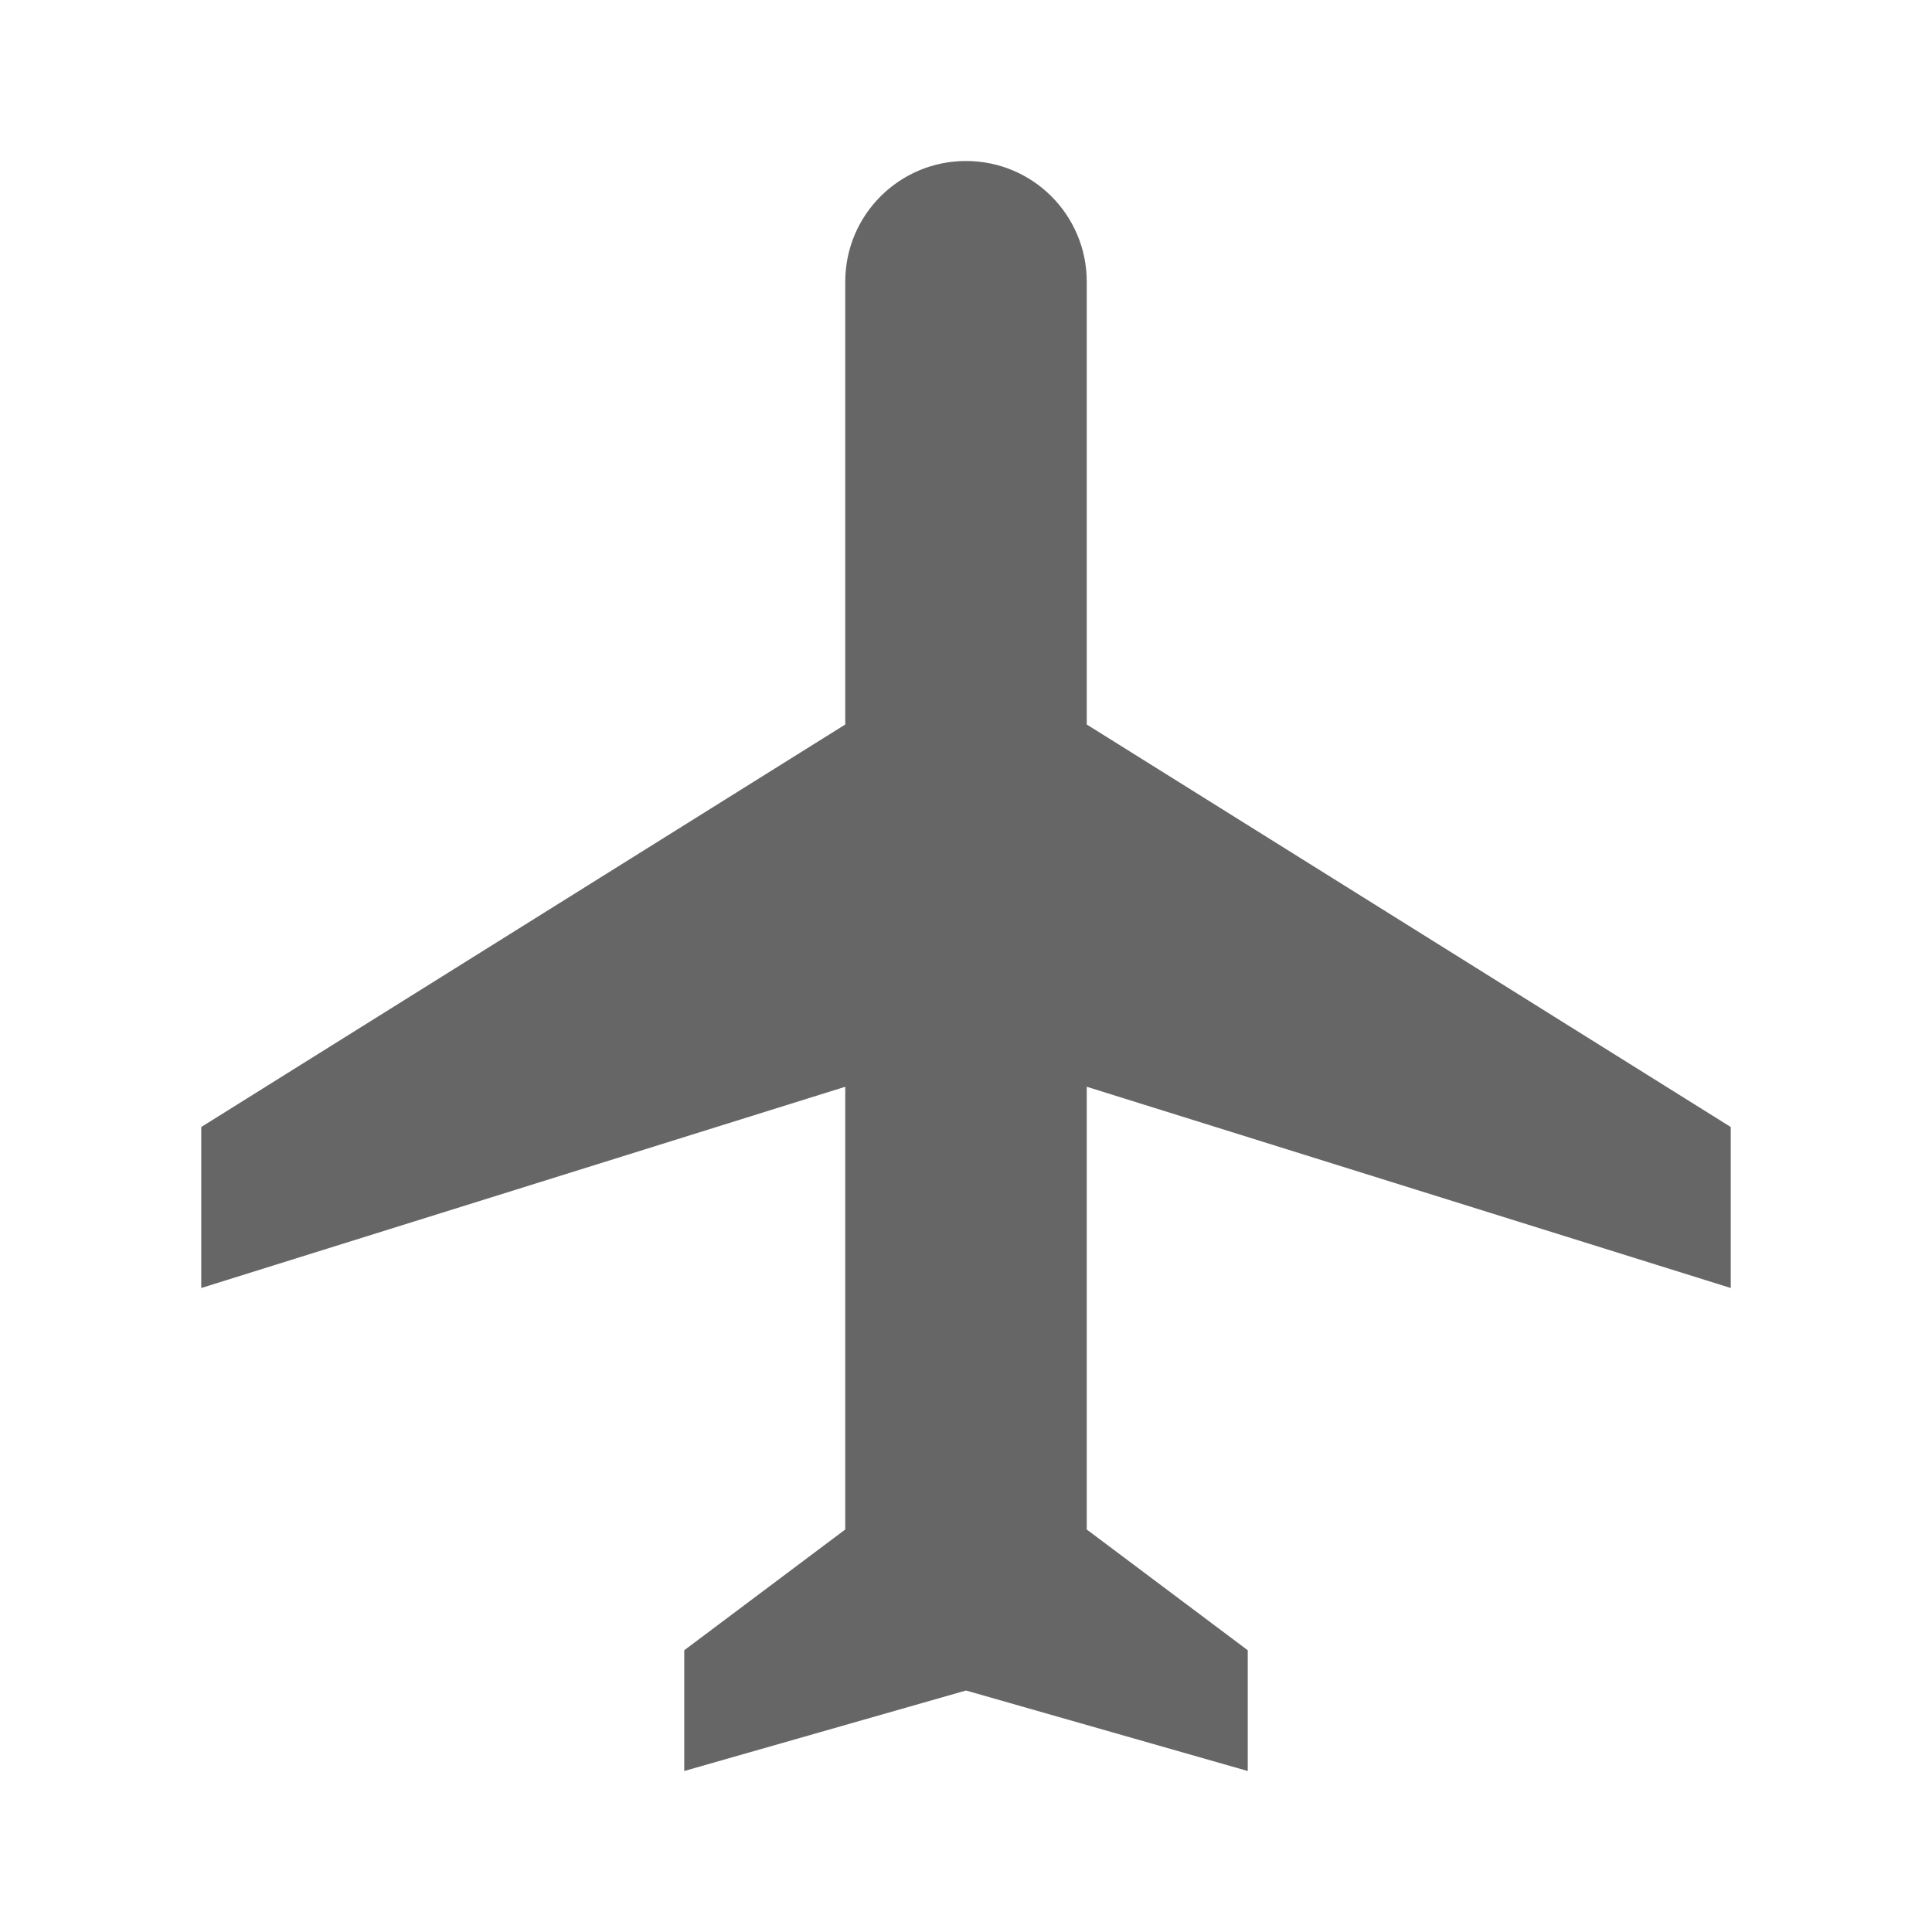
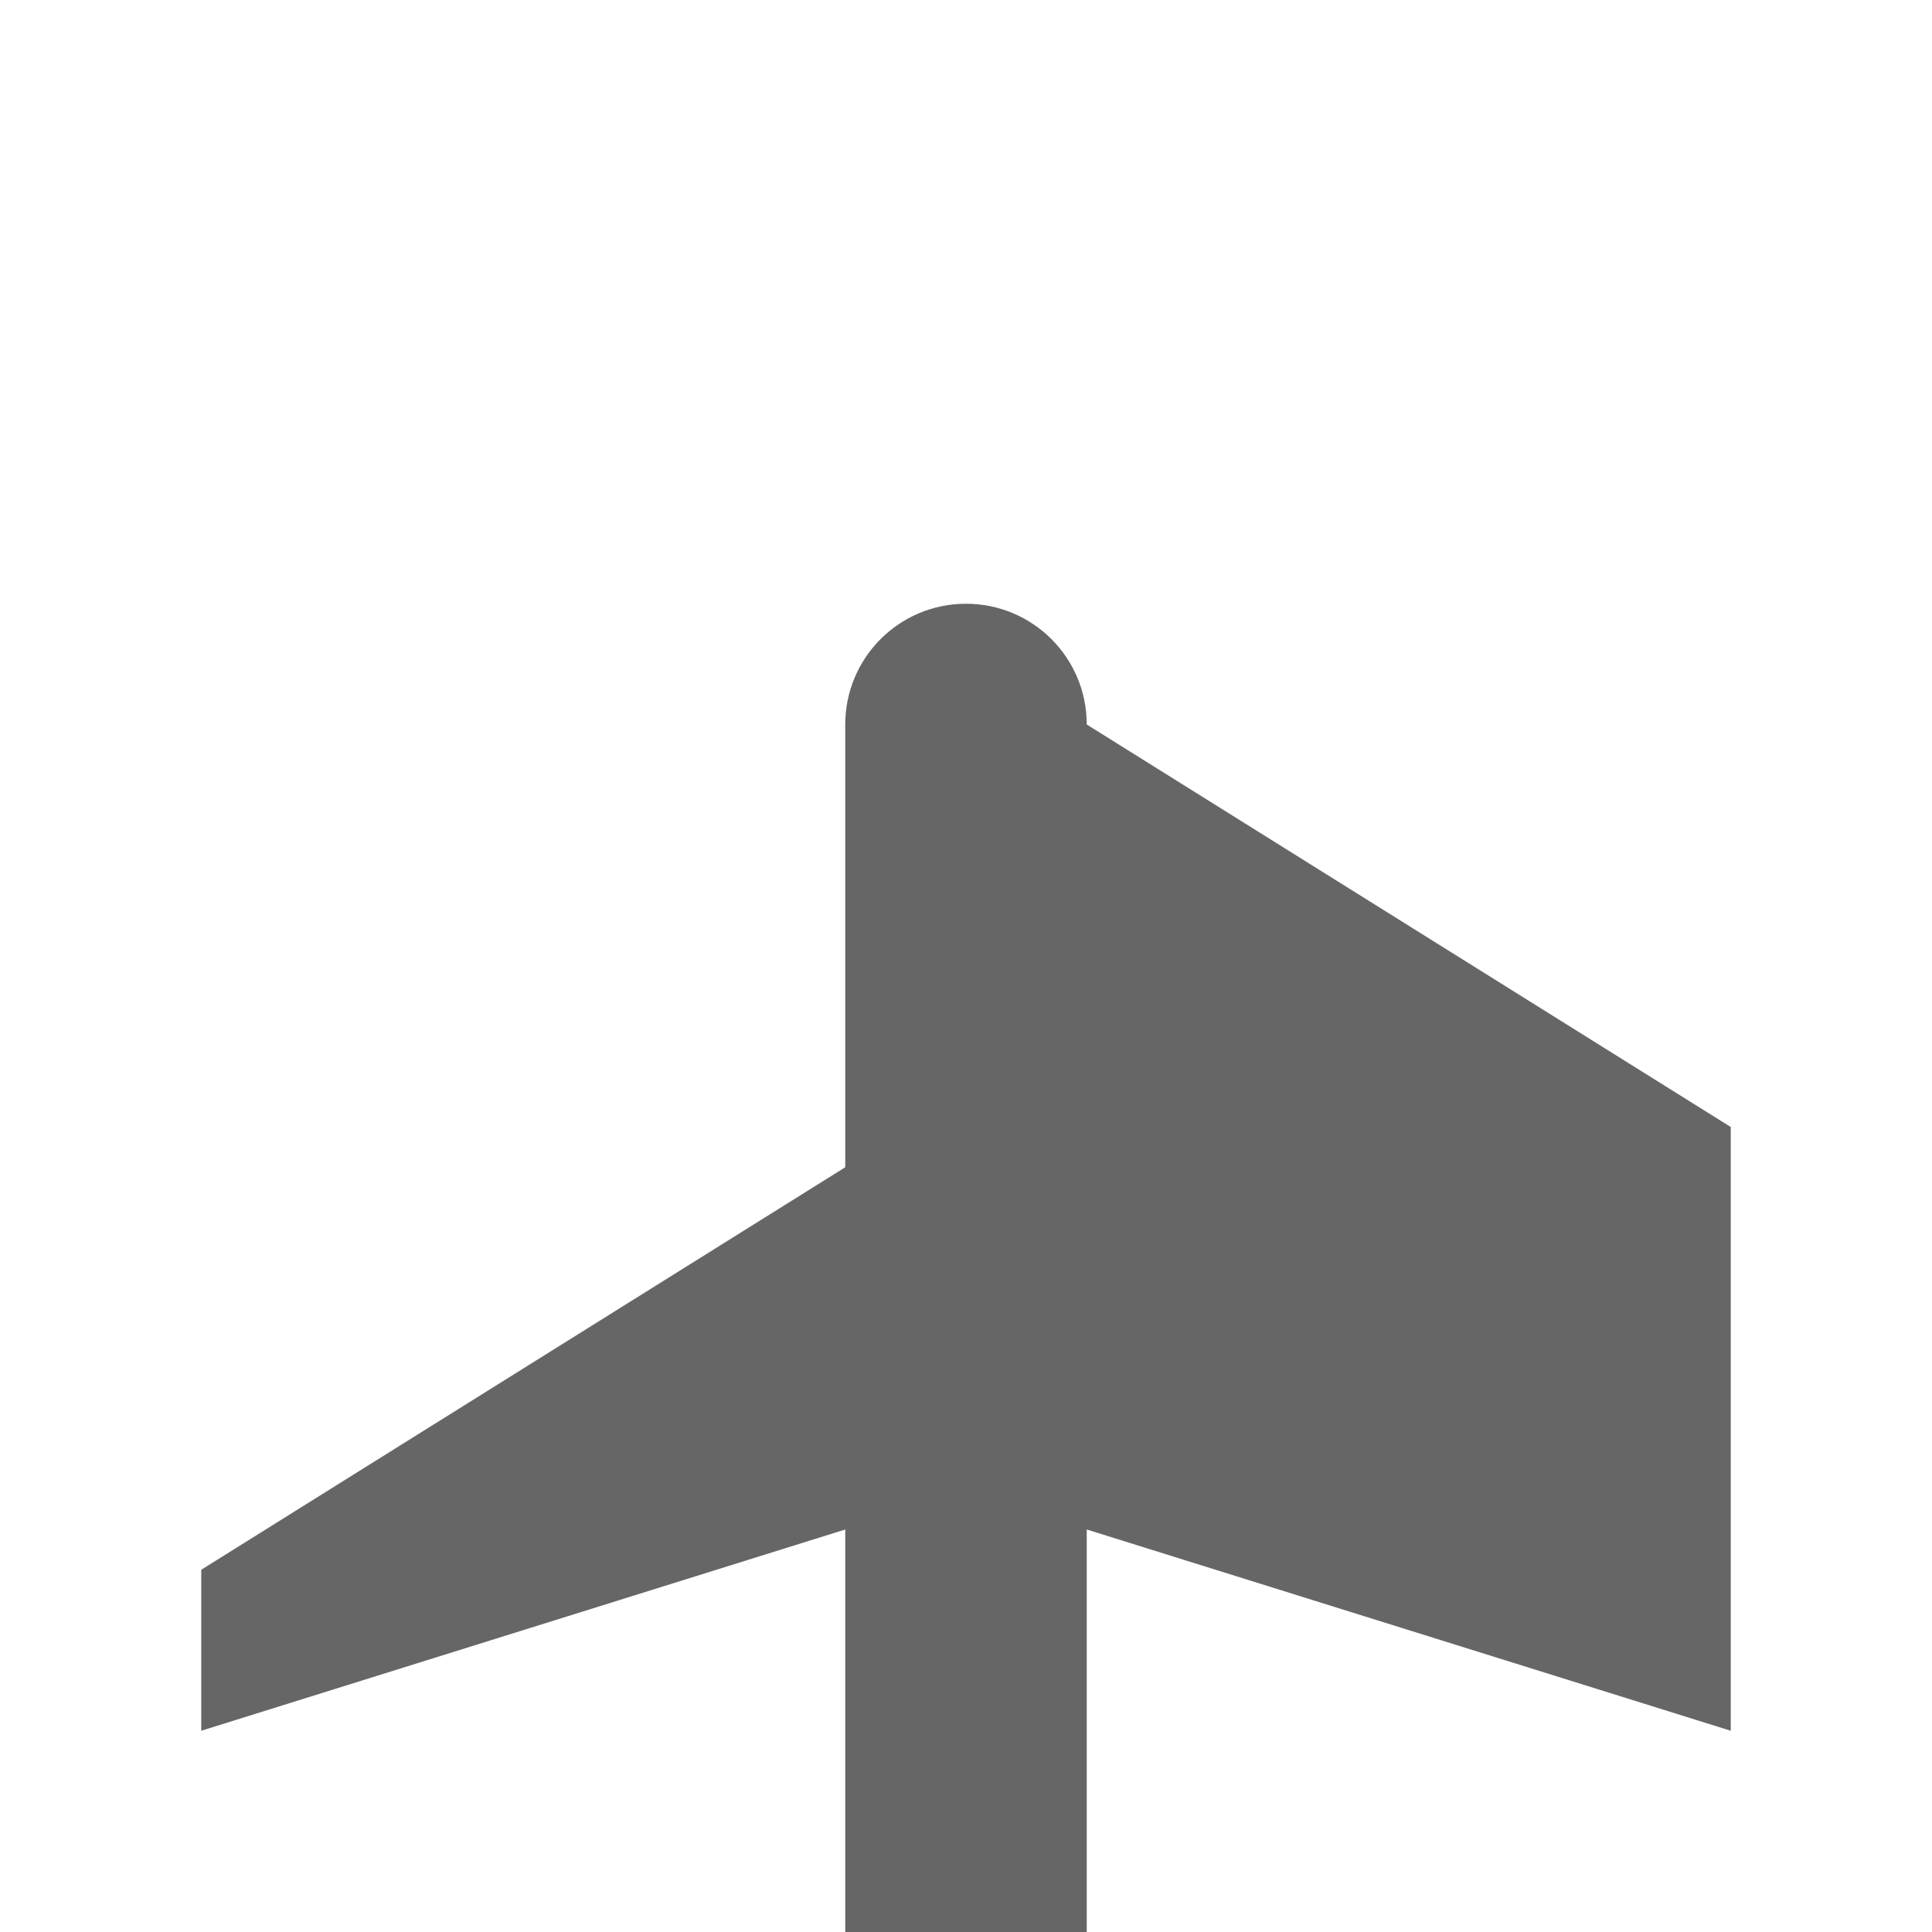
<svg xmlns="http://www.w3.org/2000/svg" version="1.1" width="18" height="18" viewBox="0 0 18 18">
  <title>airplanemode-active-outlined</title>
-   <path opacity="0.6" fill="#000" d="M16.125 12v-1.5l-6-3.75v-4.125c0-0.622-0.503-1.125-1.125-1.125s-1.125 0.503-1.125 1.125v4.125l-6 3.75v1.5l6-1.875v4.125l-1.5 1.125v1.125l2.625-0.75 2.625 0.75v-1.125l-1.5-1.125v-4.125l6 1.875z" />
+   <path opacity="0.6" fill="#000" d="M16.125 12v-1.5l-6-3.75c0-0.622-0.503-1.125-1.125-1.125s-1.125 0.503-1.125 1.125v4.125l-6 3.75v1.5l6-1.875v4.125l-1.5 1.125v1.125l2.625-0.75 2.625 0.75v-1.125l-1.5-1.125v-4.125l6 1.875z" />
</svg>